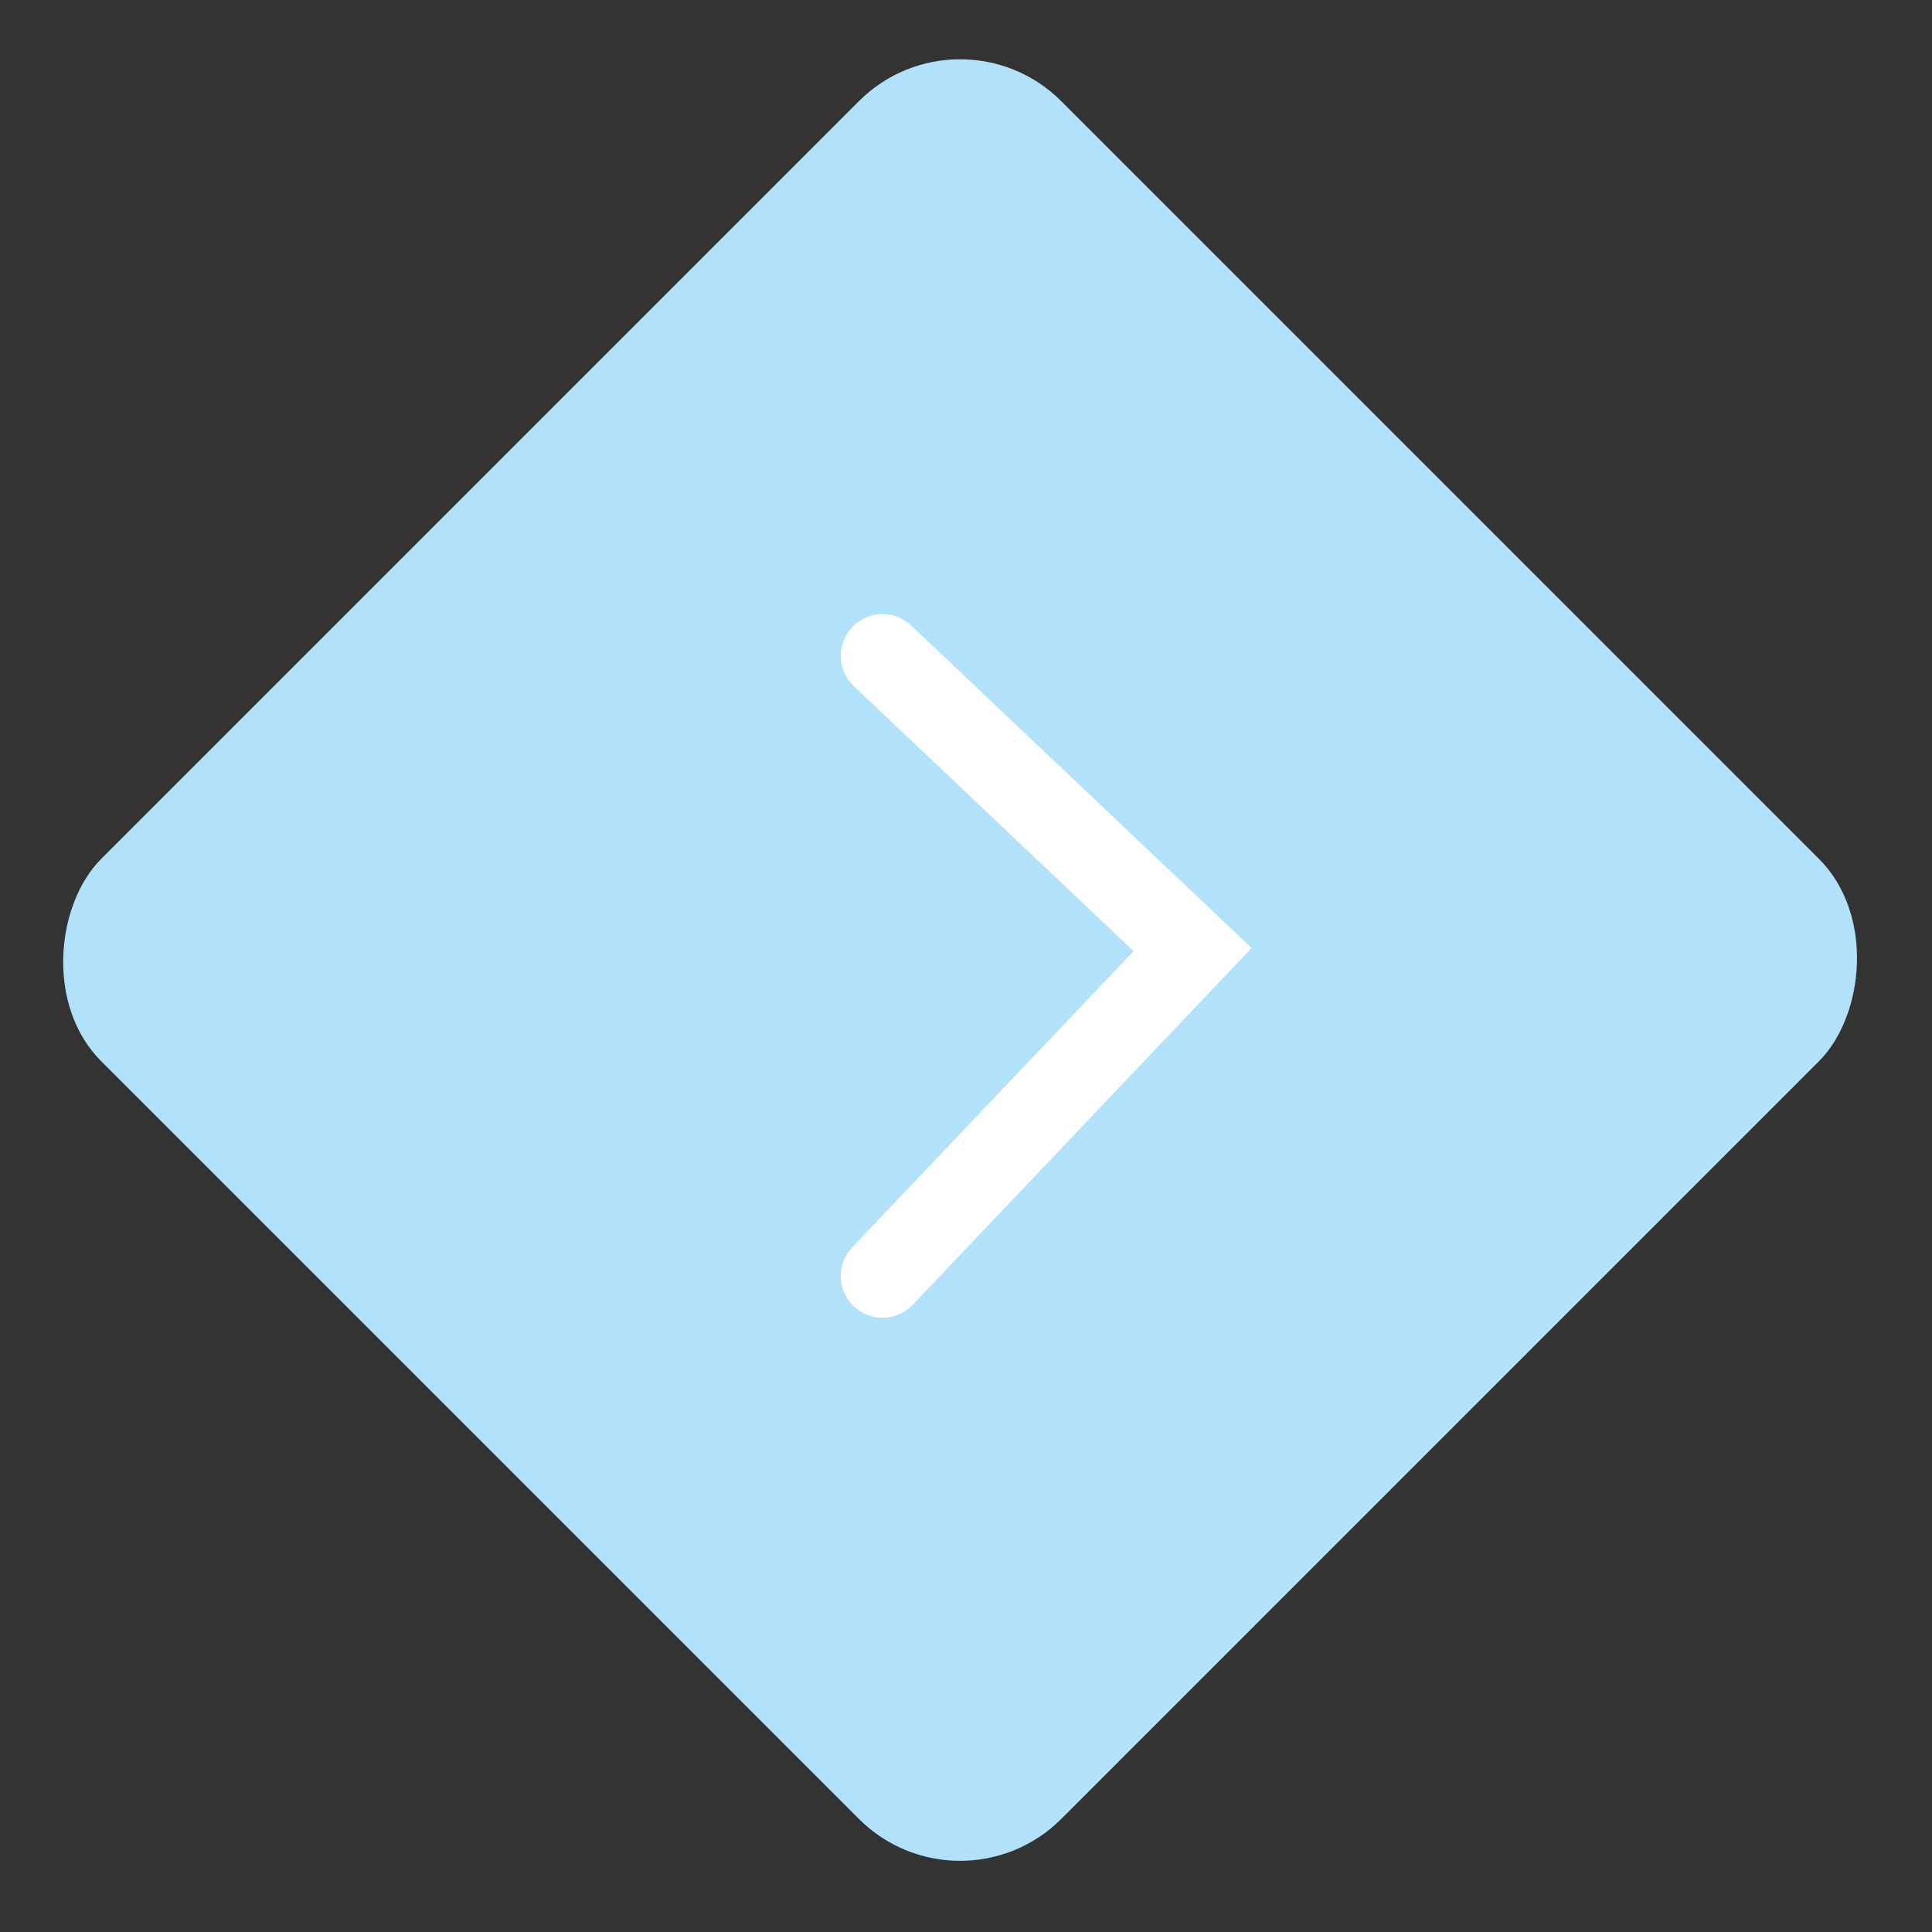
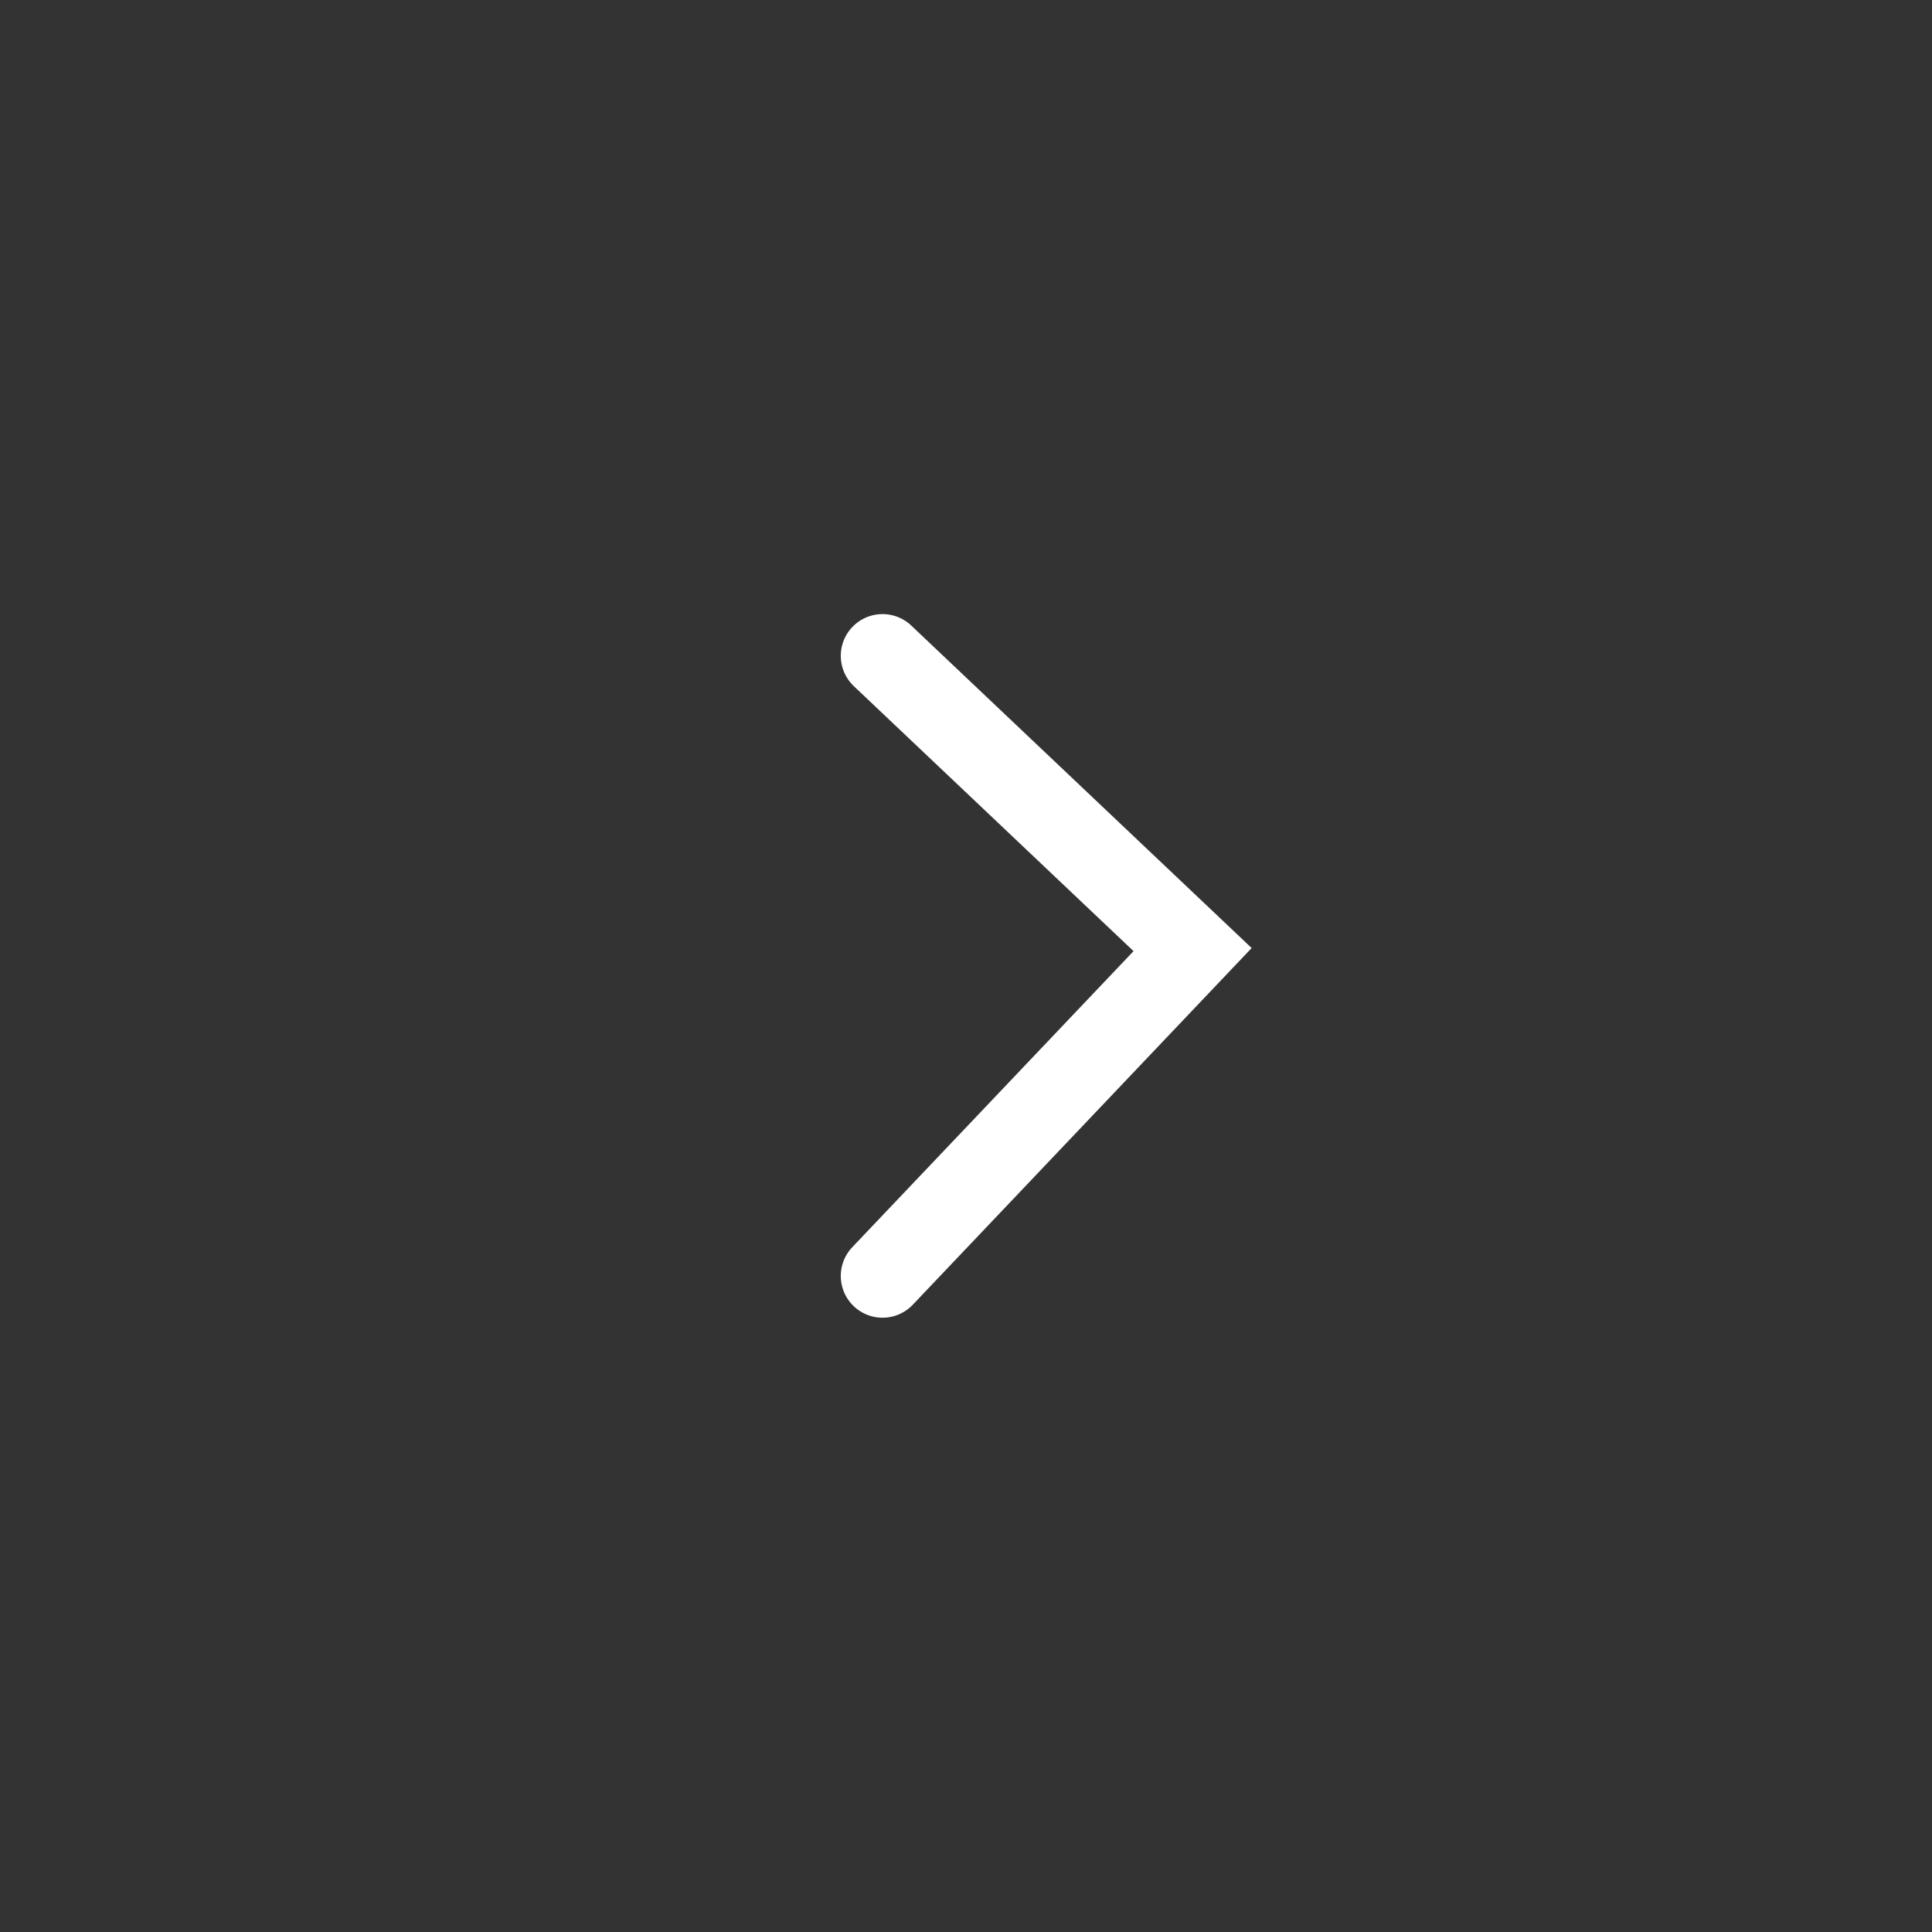
<svg xmlns="http://www.w3.org/2000/svg" width="81" height="81" viewBox="0 0 81 81" fill="none">
  <rect x="0" y="0" width="81" height="81" fill="#333333" stroke="none" />
-   <rect x="40.252" width="56.923" height="56.923" rx="6" transform="rotate(45 40.252 0)" fill="#B2E1FB" />
  <path d="M37 27.496L50 39.812L37 53.496" stroke="white" stroke-width="3.5" stroke-linecap="round" />
</svg>